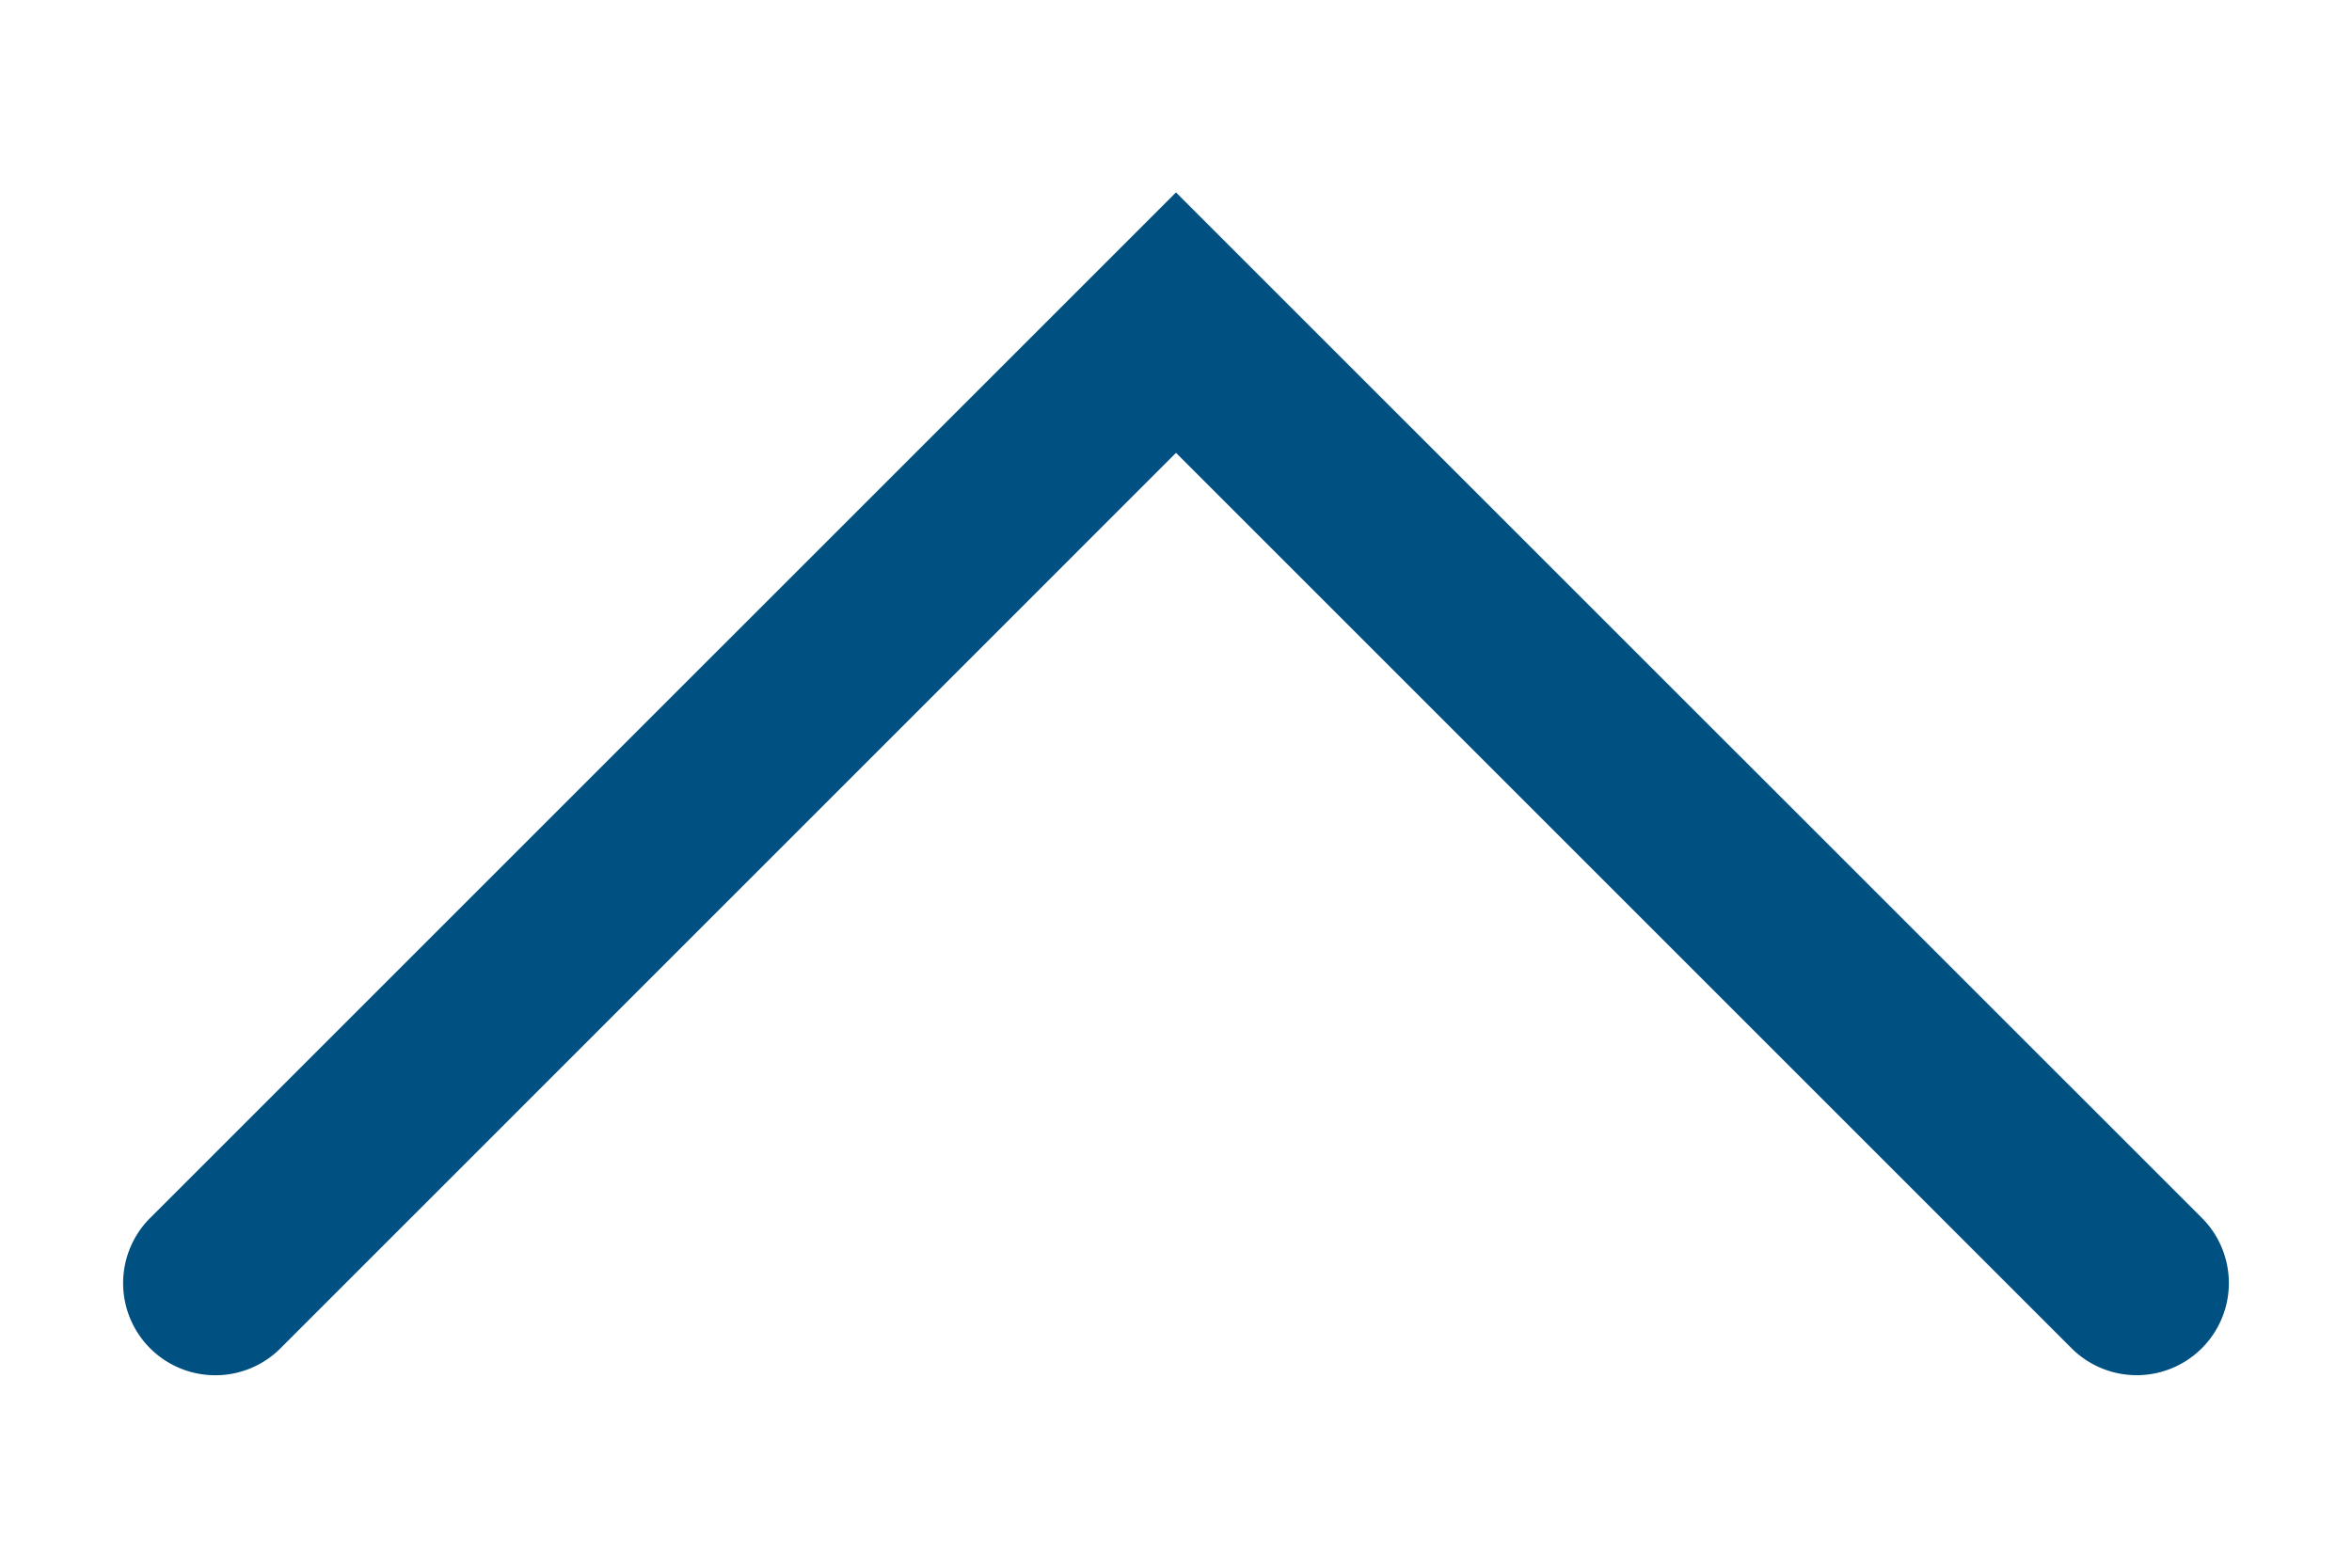
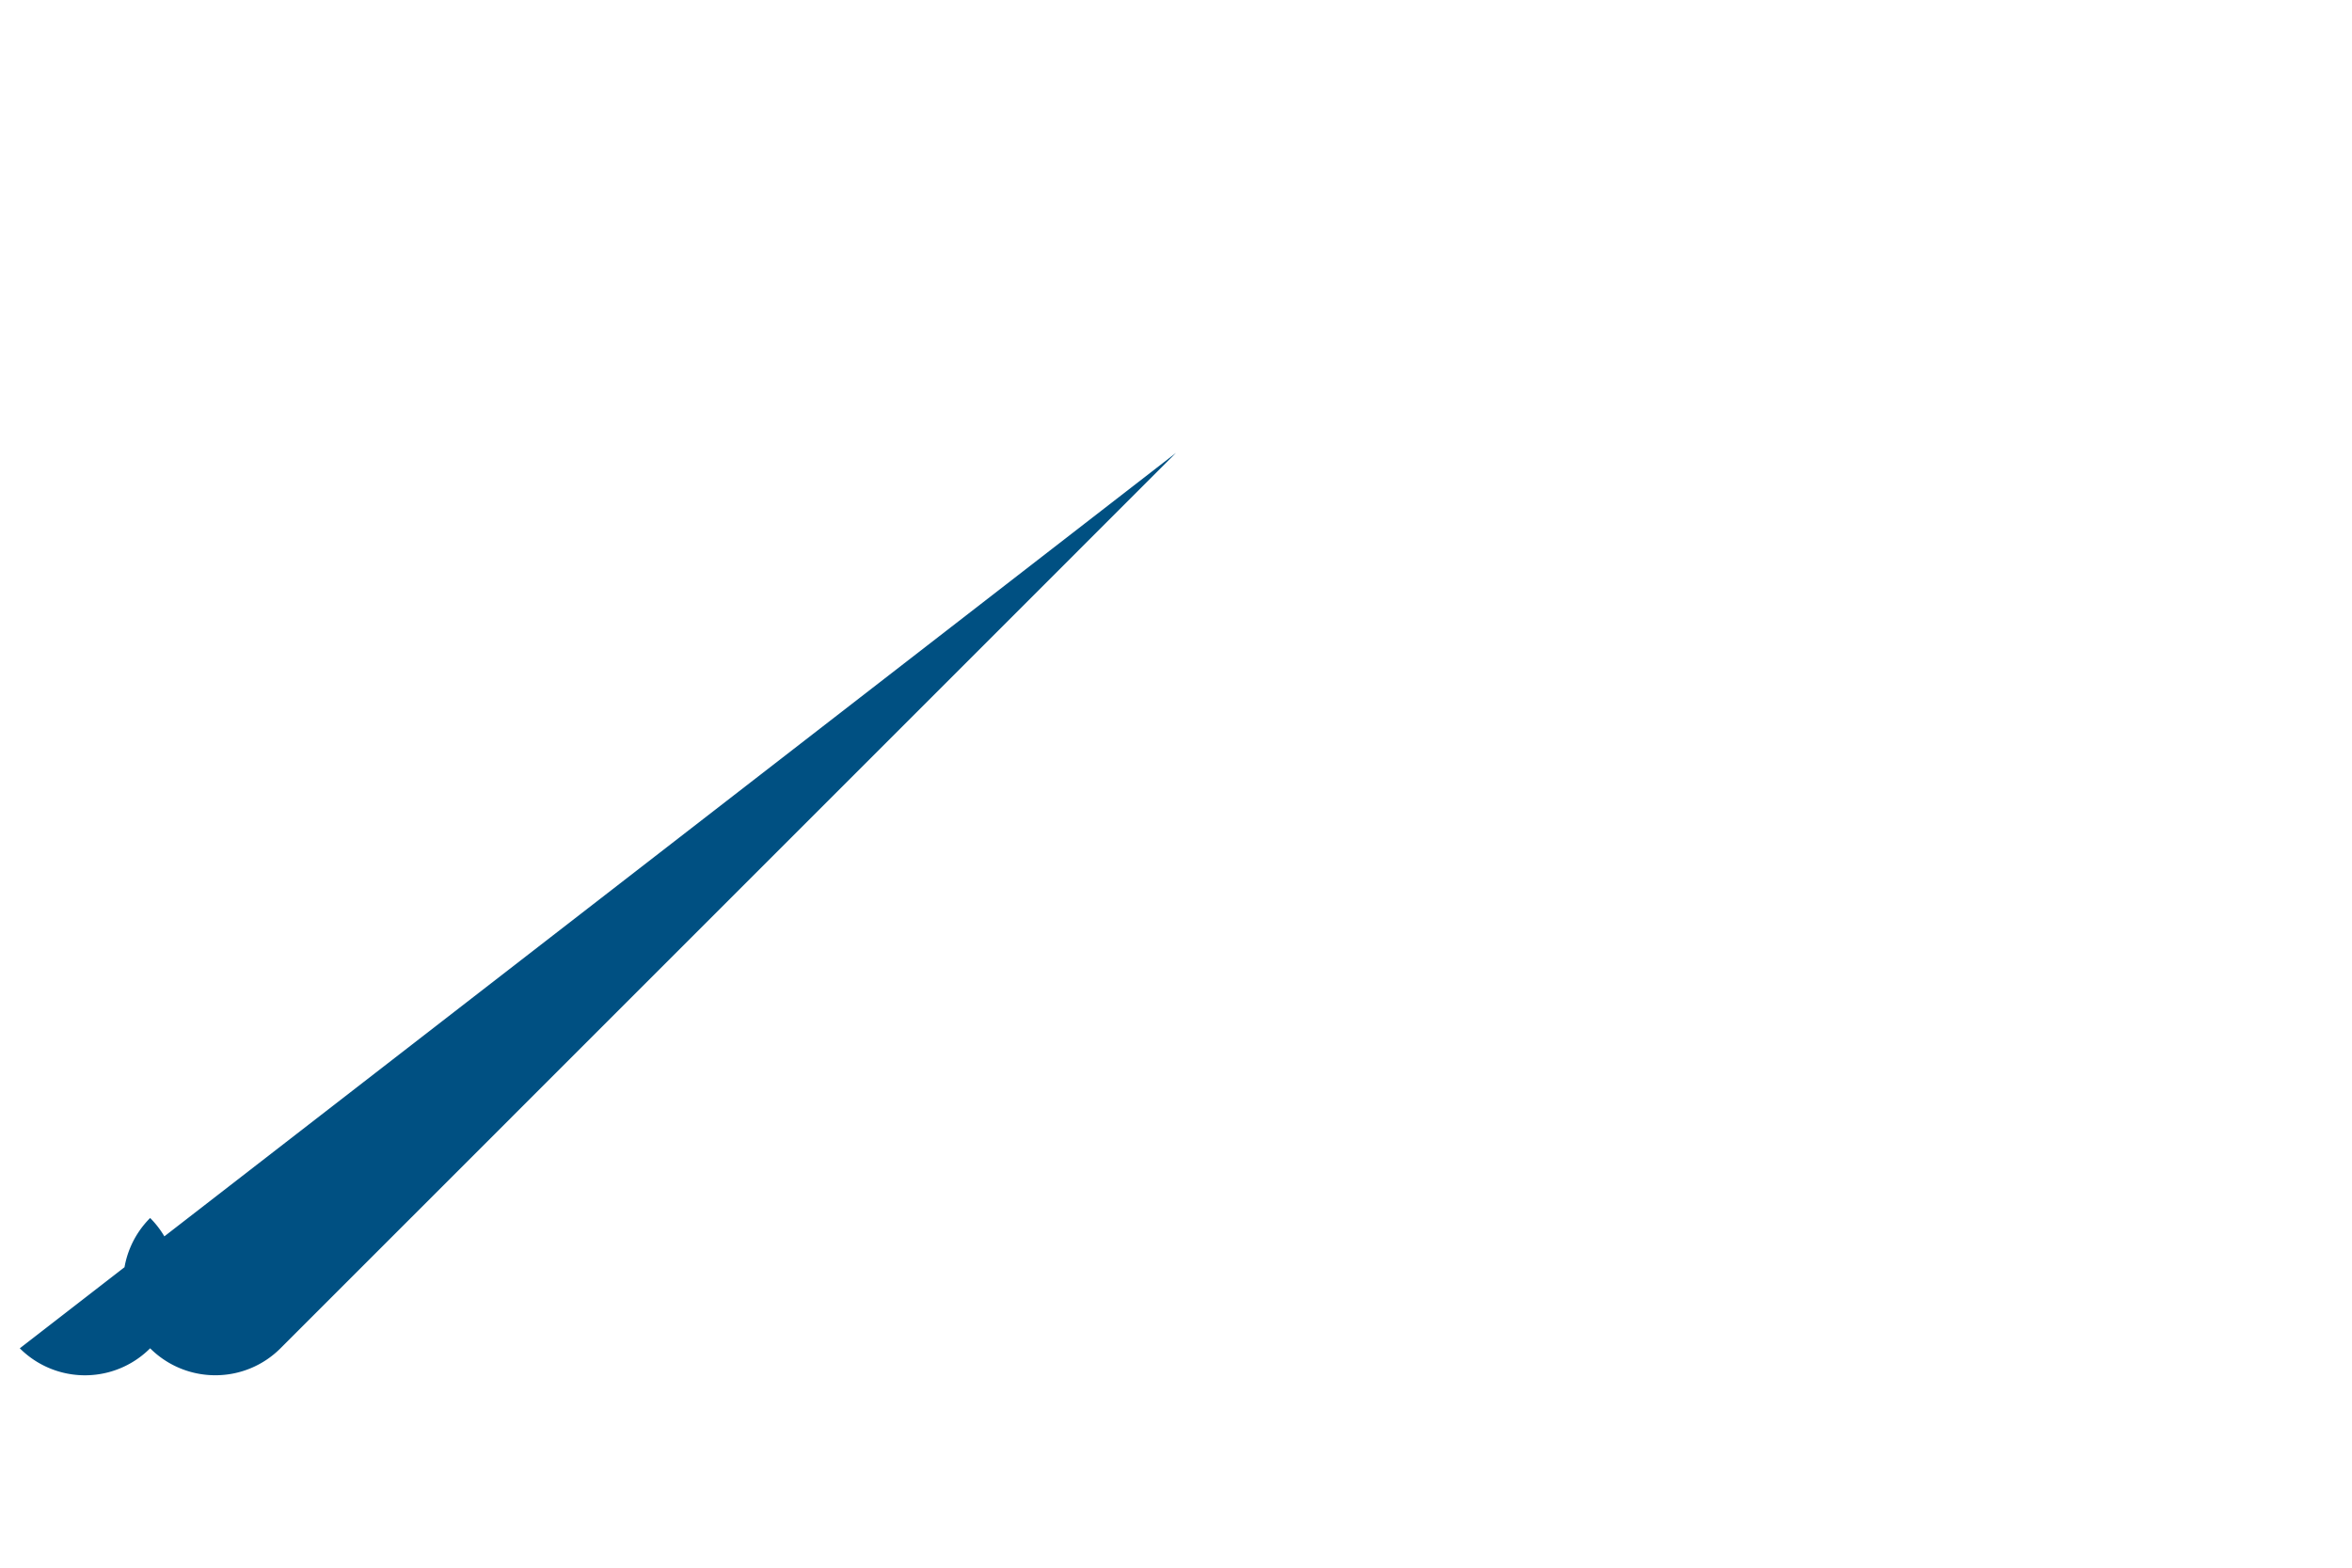
<svg xmlns="http://www.w3.org/2000/svg" viewBox="0 0 24 16">
-   <path d="M2.197 14.036a.94.94 0 0 1-.665-1.605L12 1.964 22.468 12.43a.94.94 0 0 1-1.33 1.33L12 4.622l-9.138 9.139a.938.938 0 0 1-.665.275Z" style="fill:#005082" />
+   <path d="M2.197 14.036a.94.94 0 0 1-.665-1.605a.94.94 0 0 1-1.33 1.33L12 4.622l-9.138 9.139a.938.938 0 0 1-.665.275Z" style="fill:#005082" />
</svg>